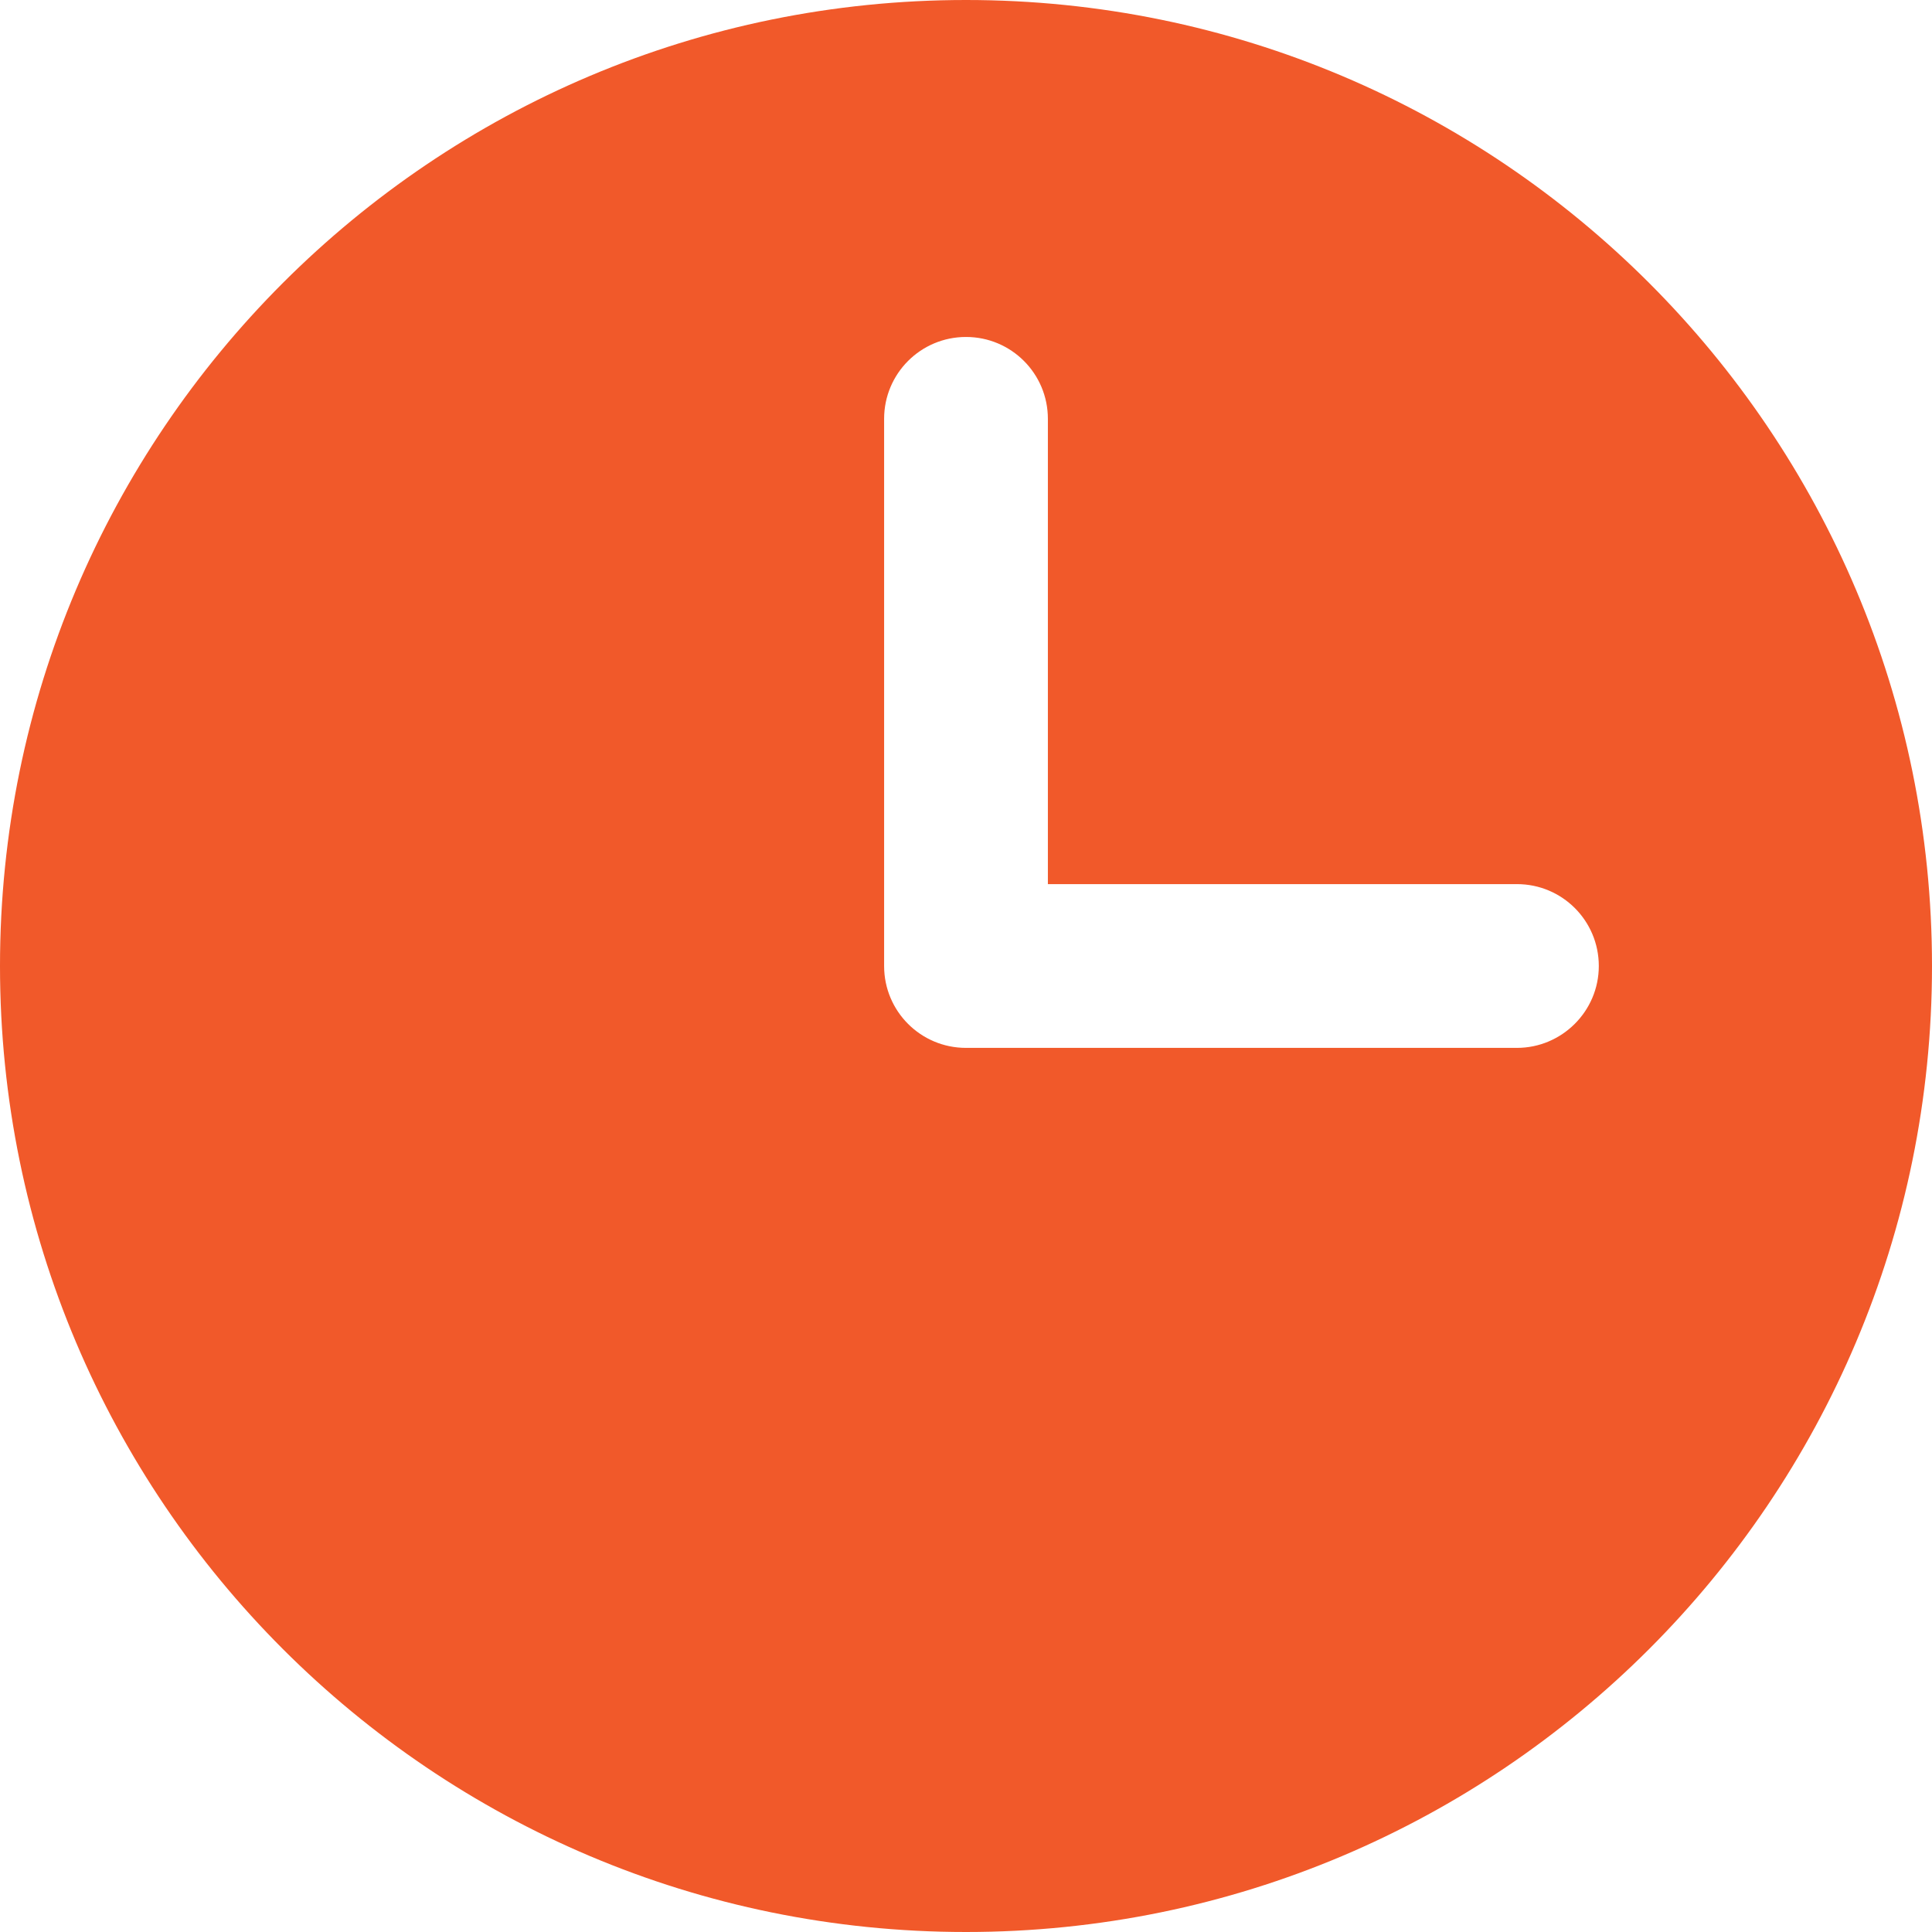
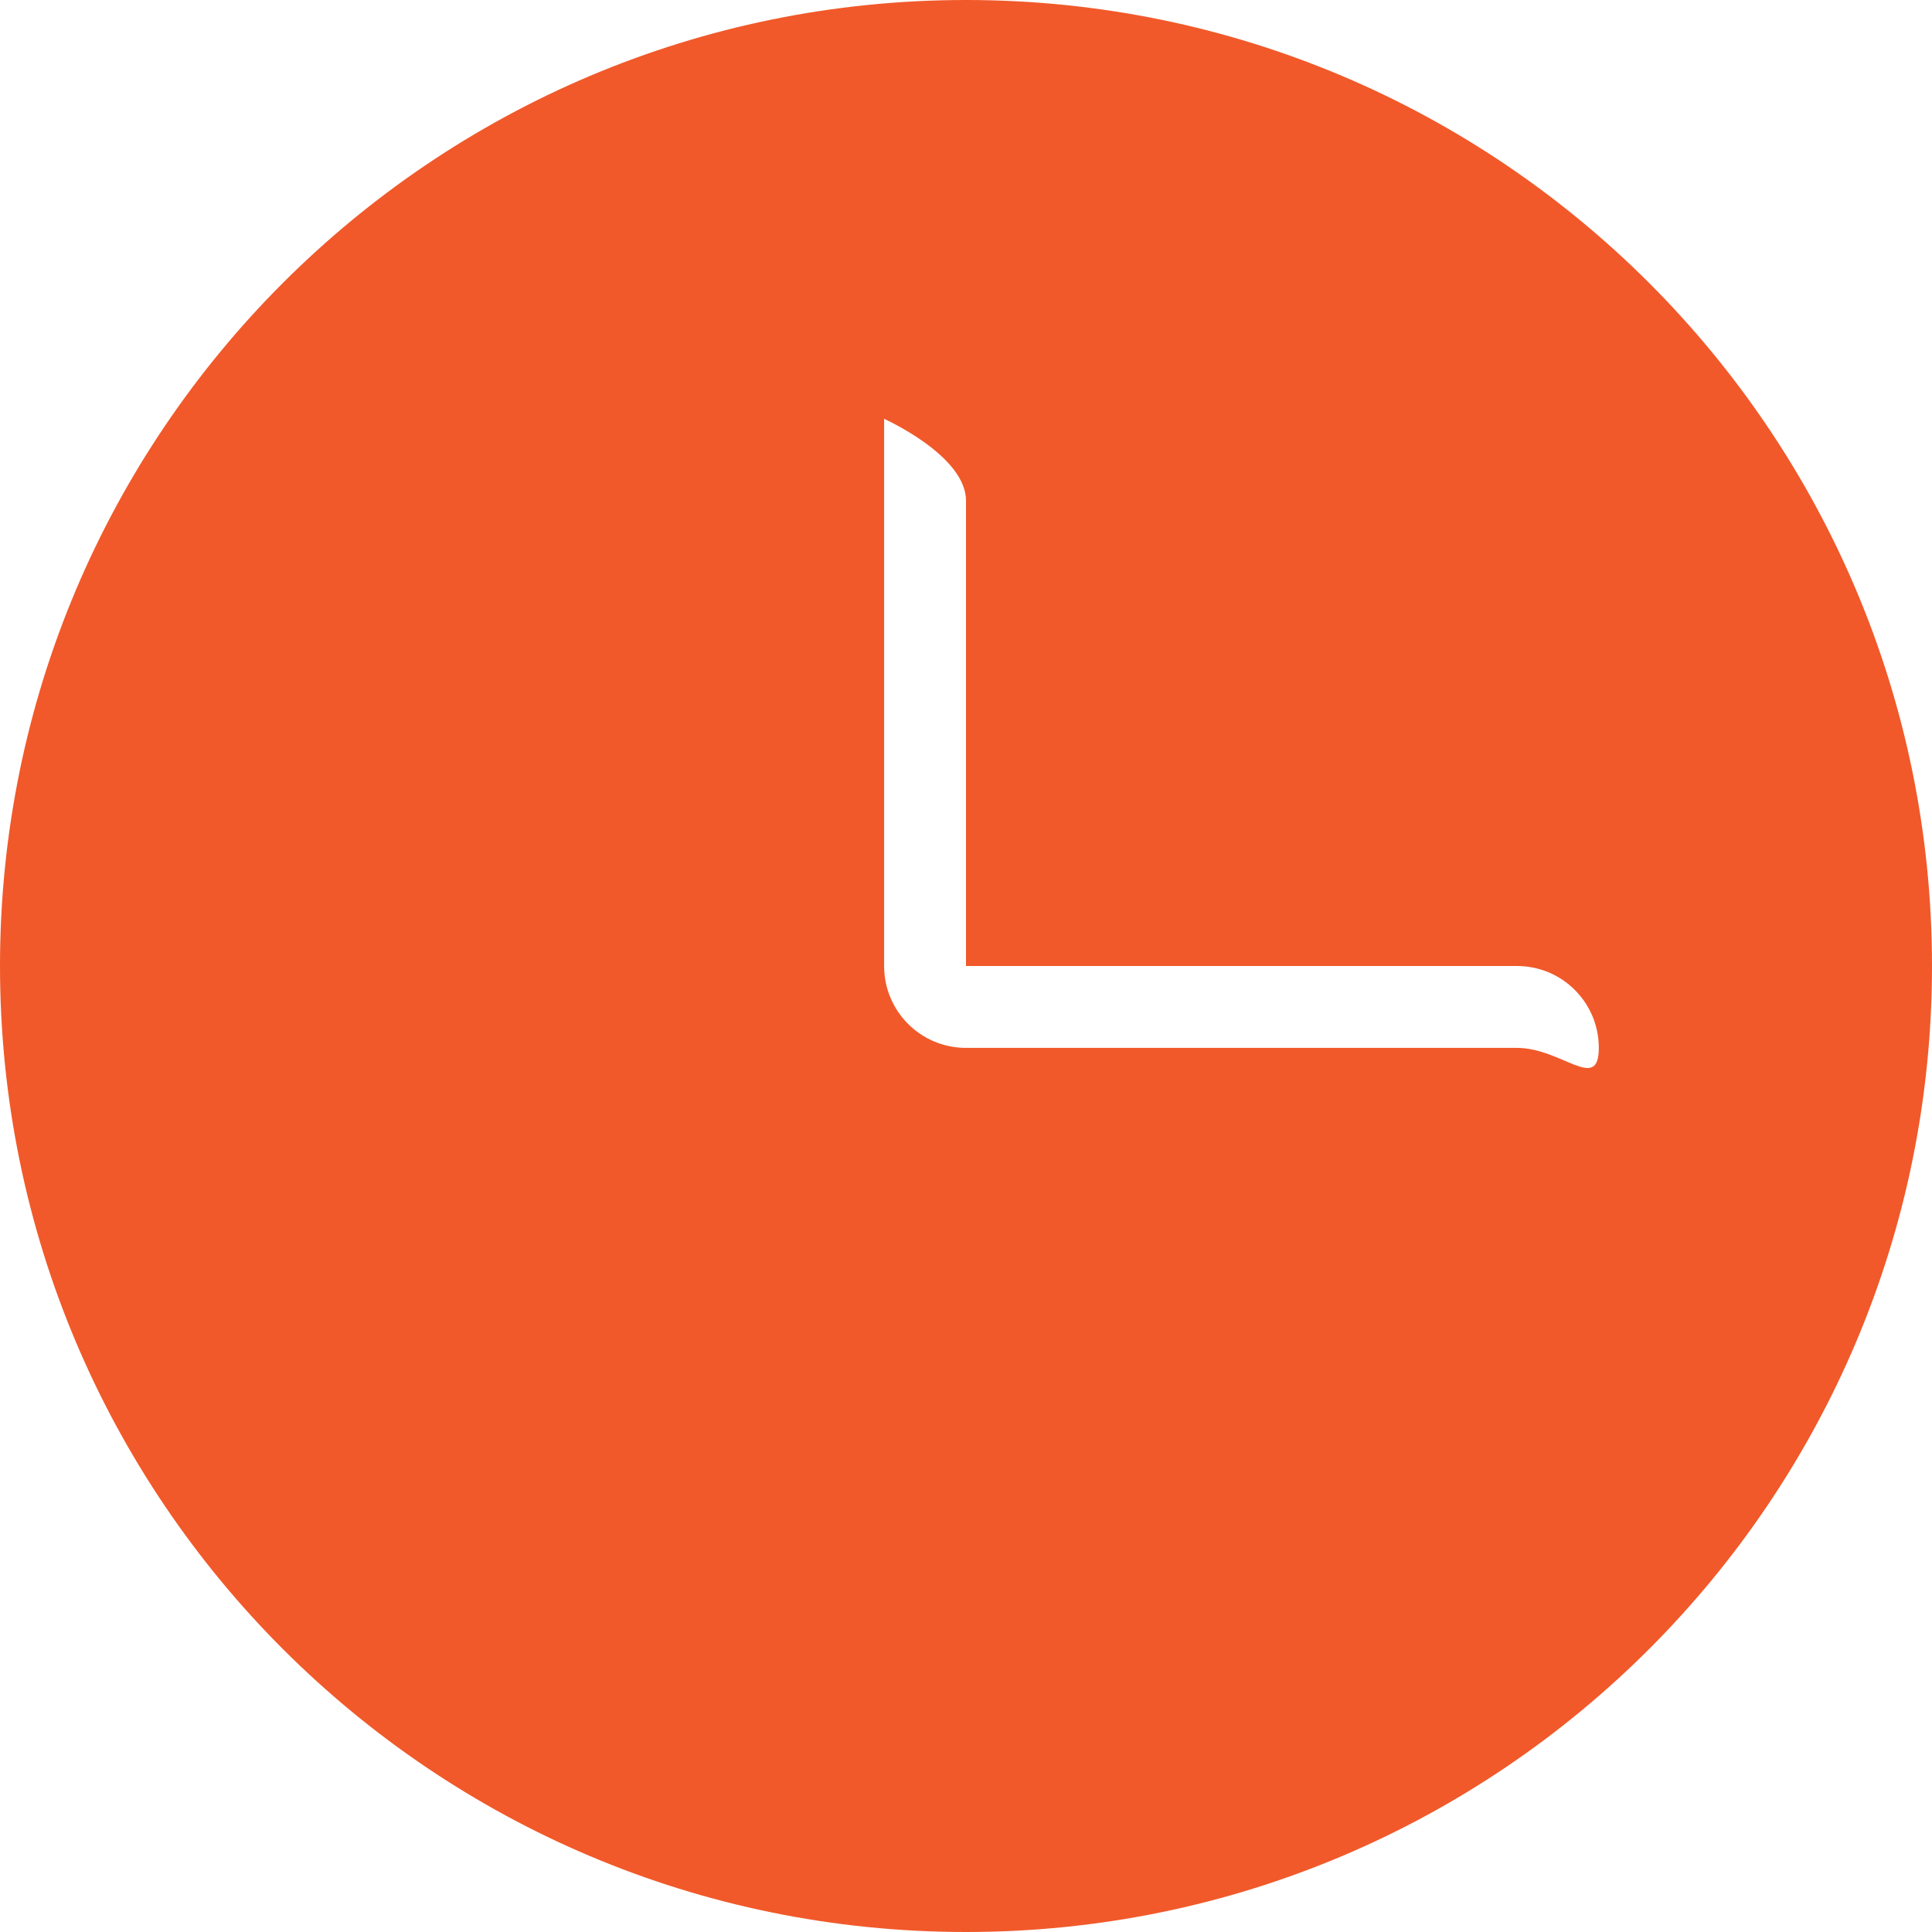
<svg xmlns="http://www.w3.org/2000/svg" version="1.1" id="Layer_1" x="0px" y="0px" viewBox="0 0 512 512" style="enable-background:new 0 0 512 512;" xml:space="preserve">
  <style type="text/css">
	.st0{fill:#F1592A;}
</style>
  <g id="Layer_2_00000031173294008021762430000009727149448232860823_">
    <g>
-       <path class="st0" d="M256,0C114.6,0,0,114.6,0,256s114.6,256,256,256s256-114.6,256-256S397.4,0,256,0z M402,277.7H256    c-12,0-21.7-9.7-21.7-21.7V111c0-12,9.7-21.7,21.7-21.7s21.7,9.7,21.7,21.7v123.3H402c12,0,21.7,9.7,21.7,21.7    S413.9,277.7,402,277.7z" />
+       <path class="st0" d="M256,0C114.6,0,0,114.6,0,256s114.6,256,256,256s256-114.6,256-256S397.4,0,256,0z M402,277.7H256    c-12,0-21.7-9.7-21.7-21.7V111s21.7,9.7,21.7,21.7v123.3H402c12,0,21.7,9.7,21.7,21.7    S413.9,277.7,402,277.7z" />
    </g>
  </g>
</svg>